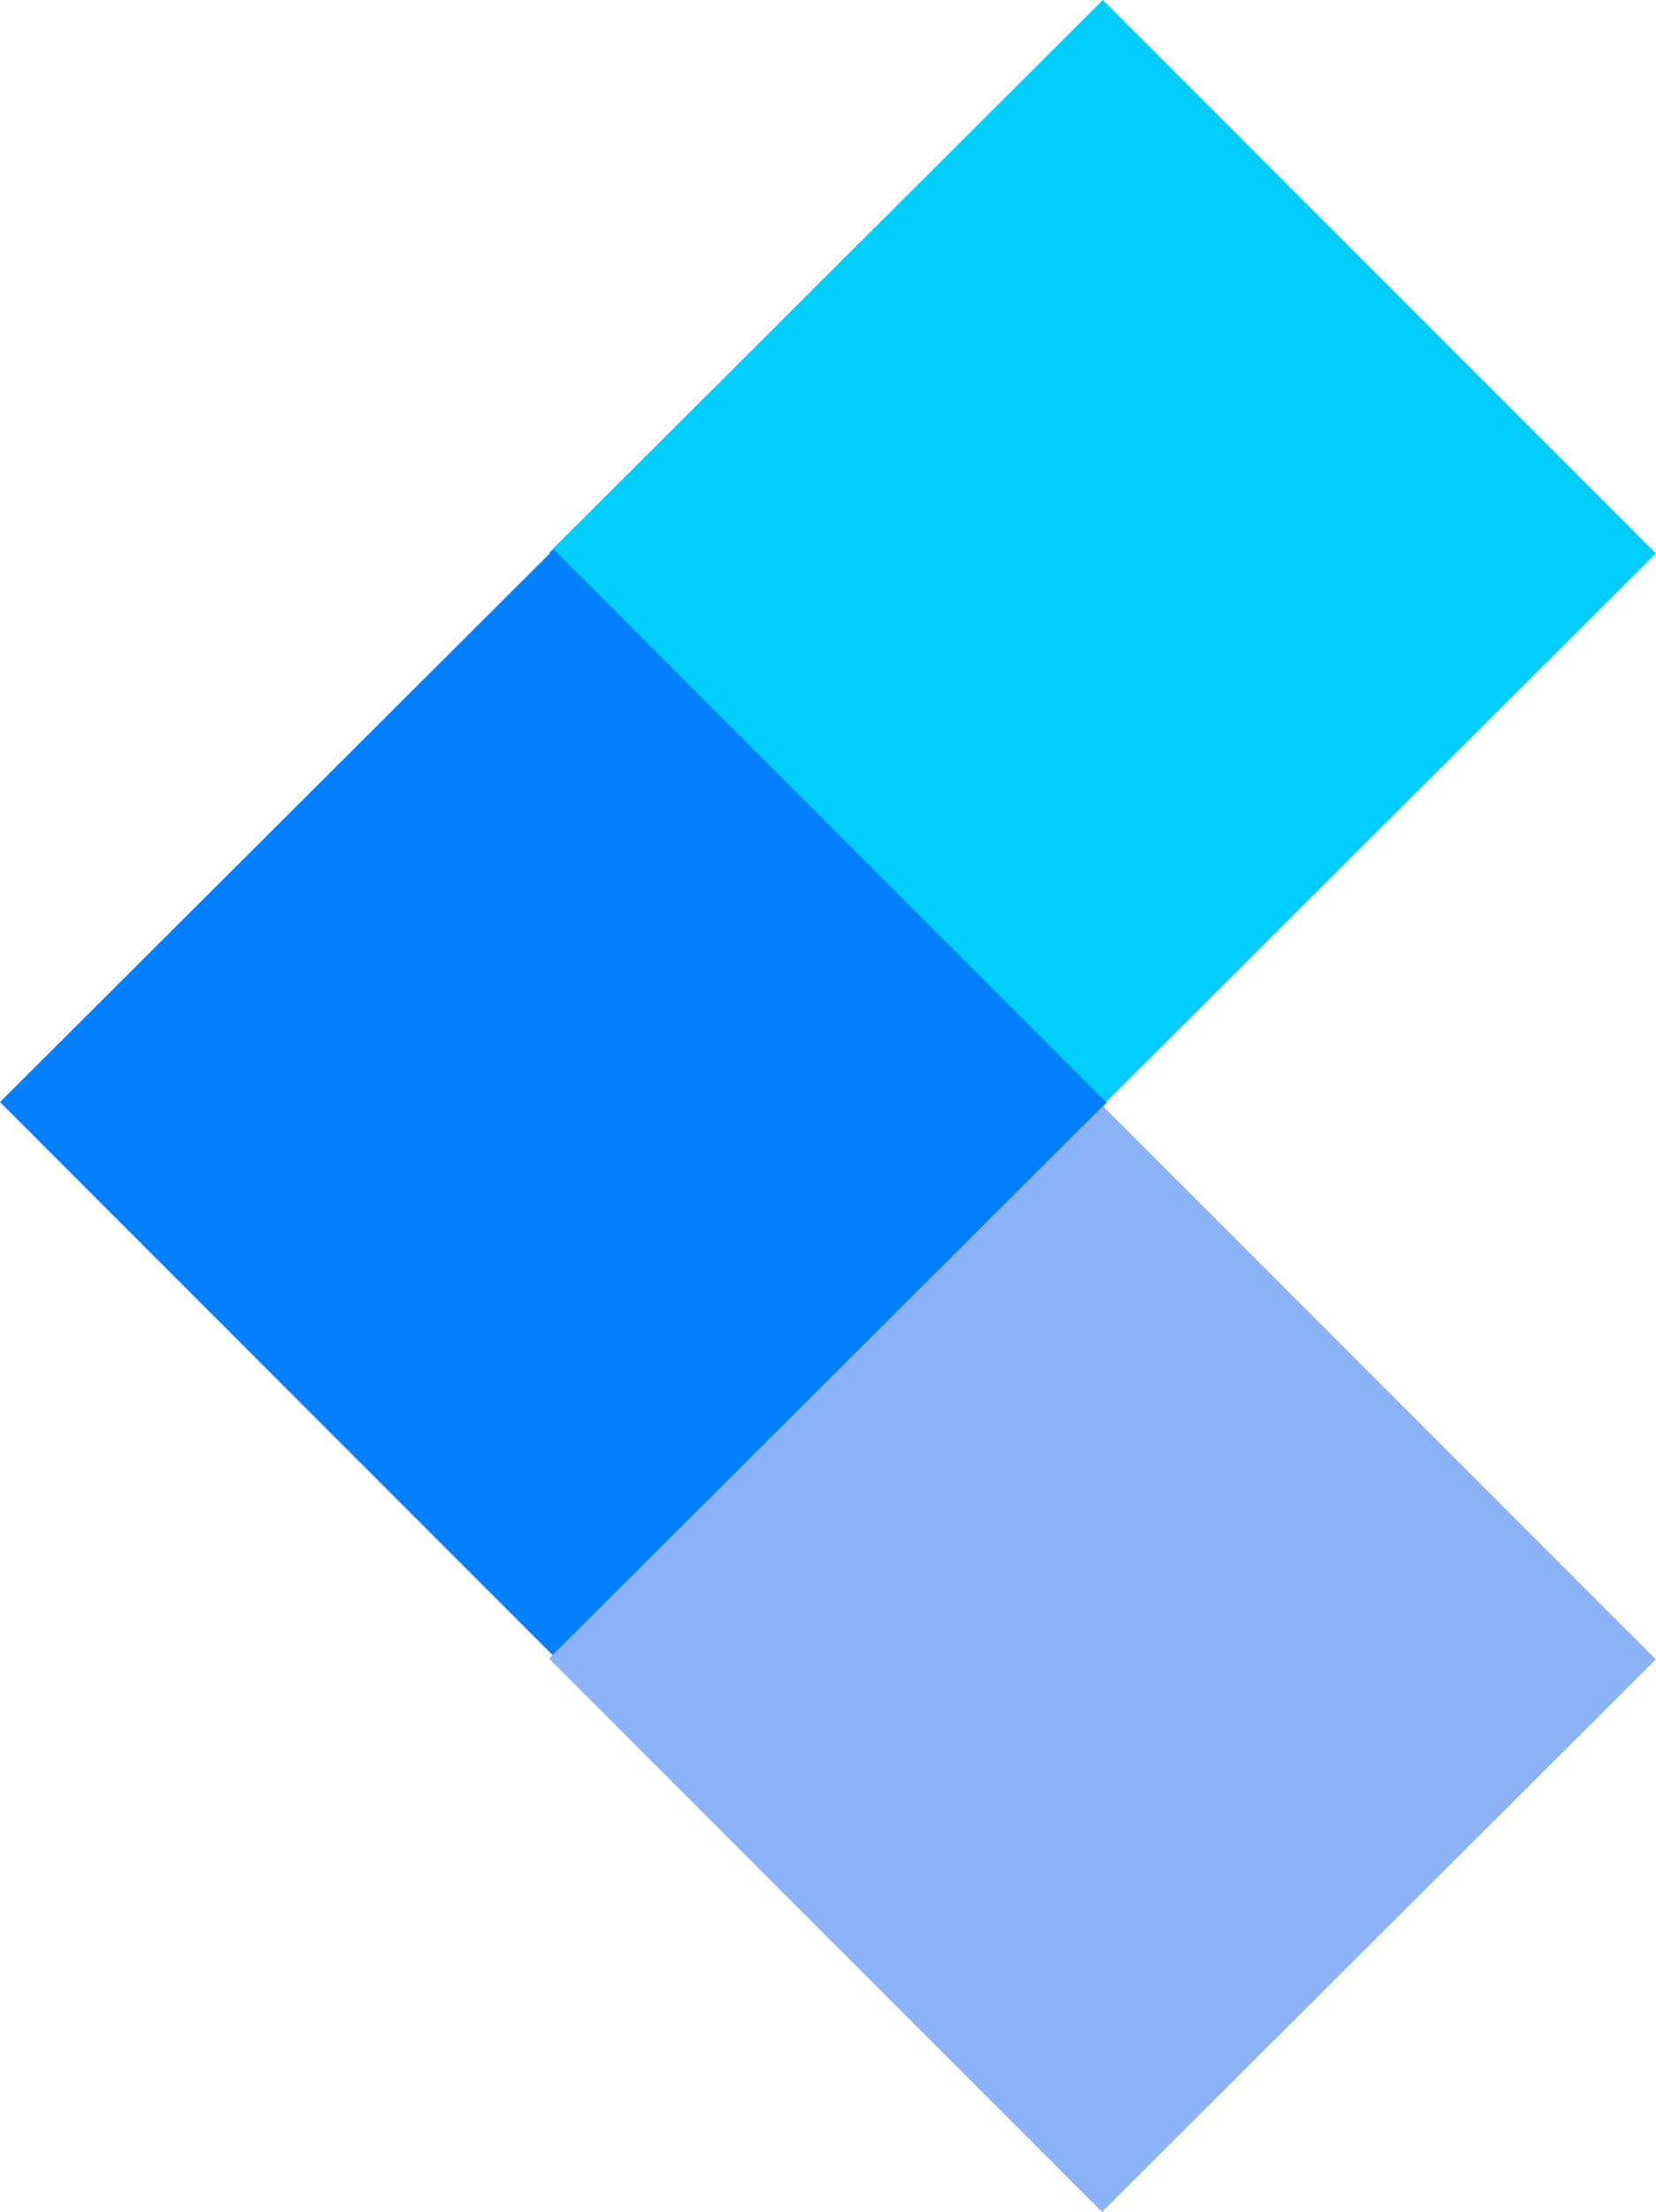
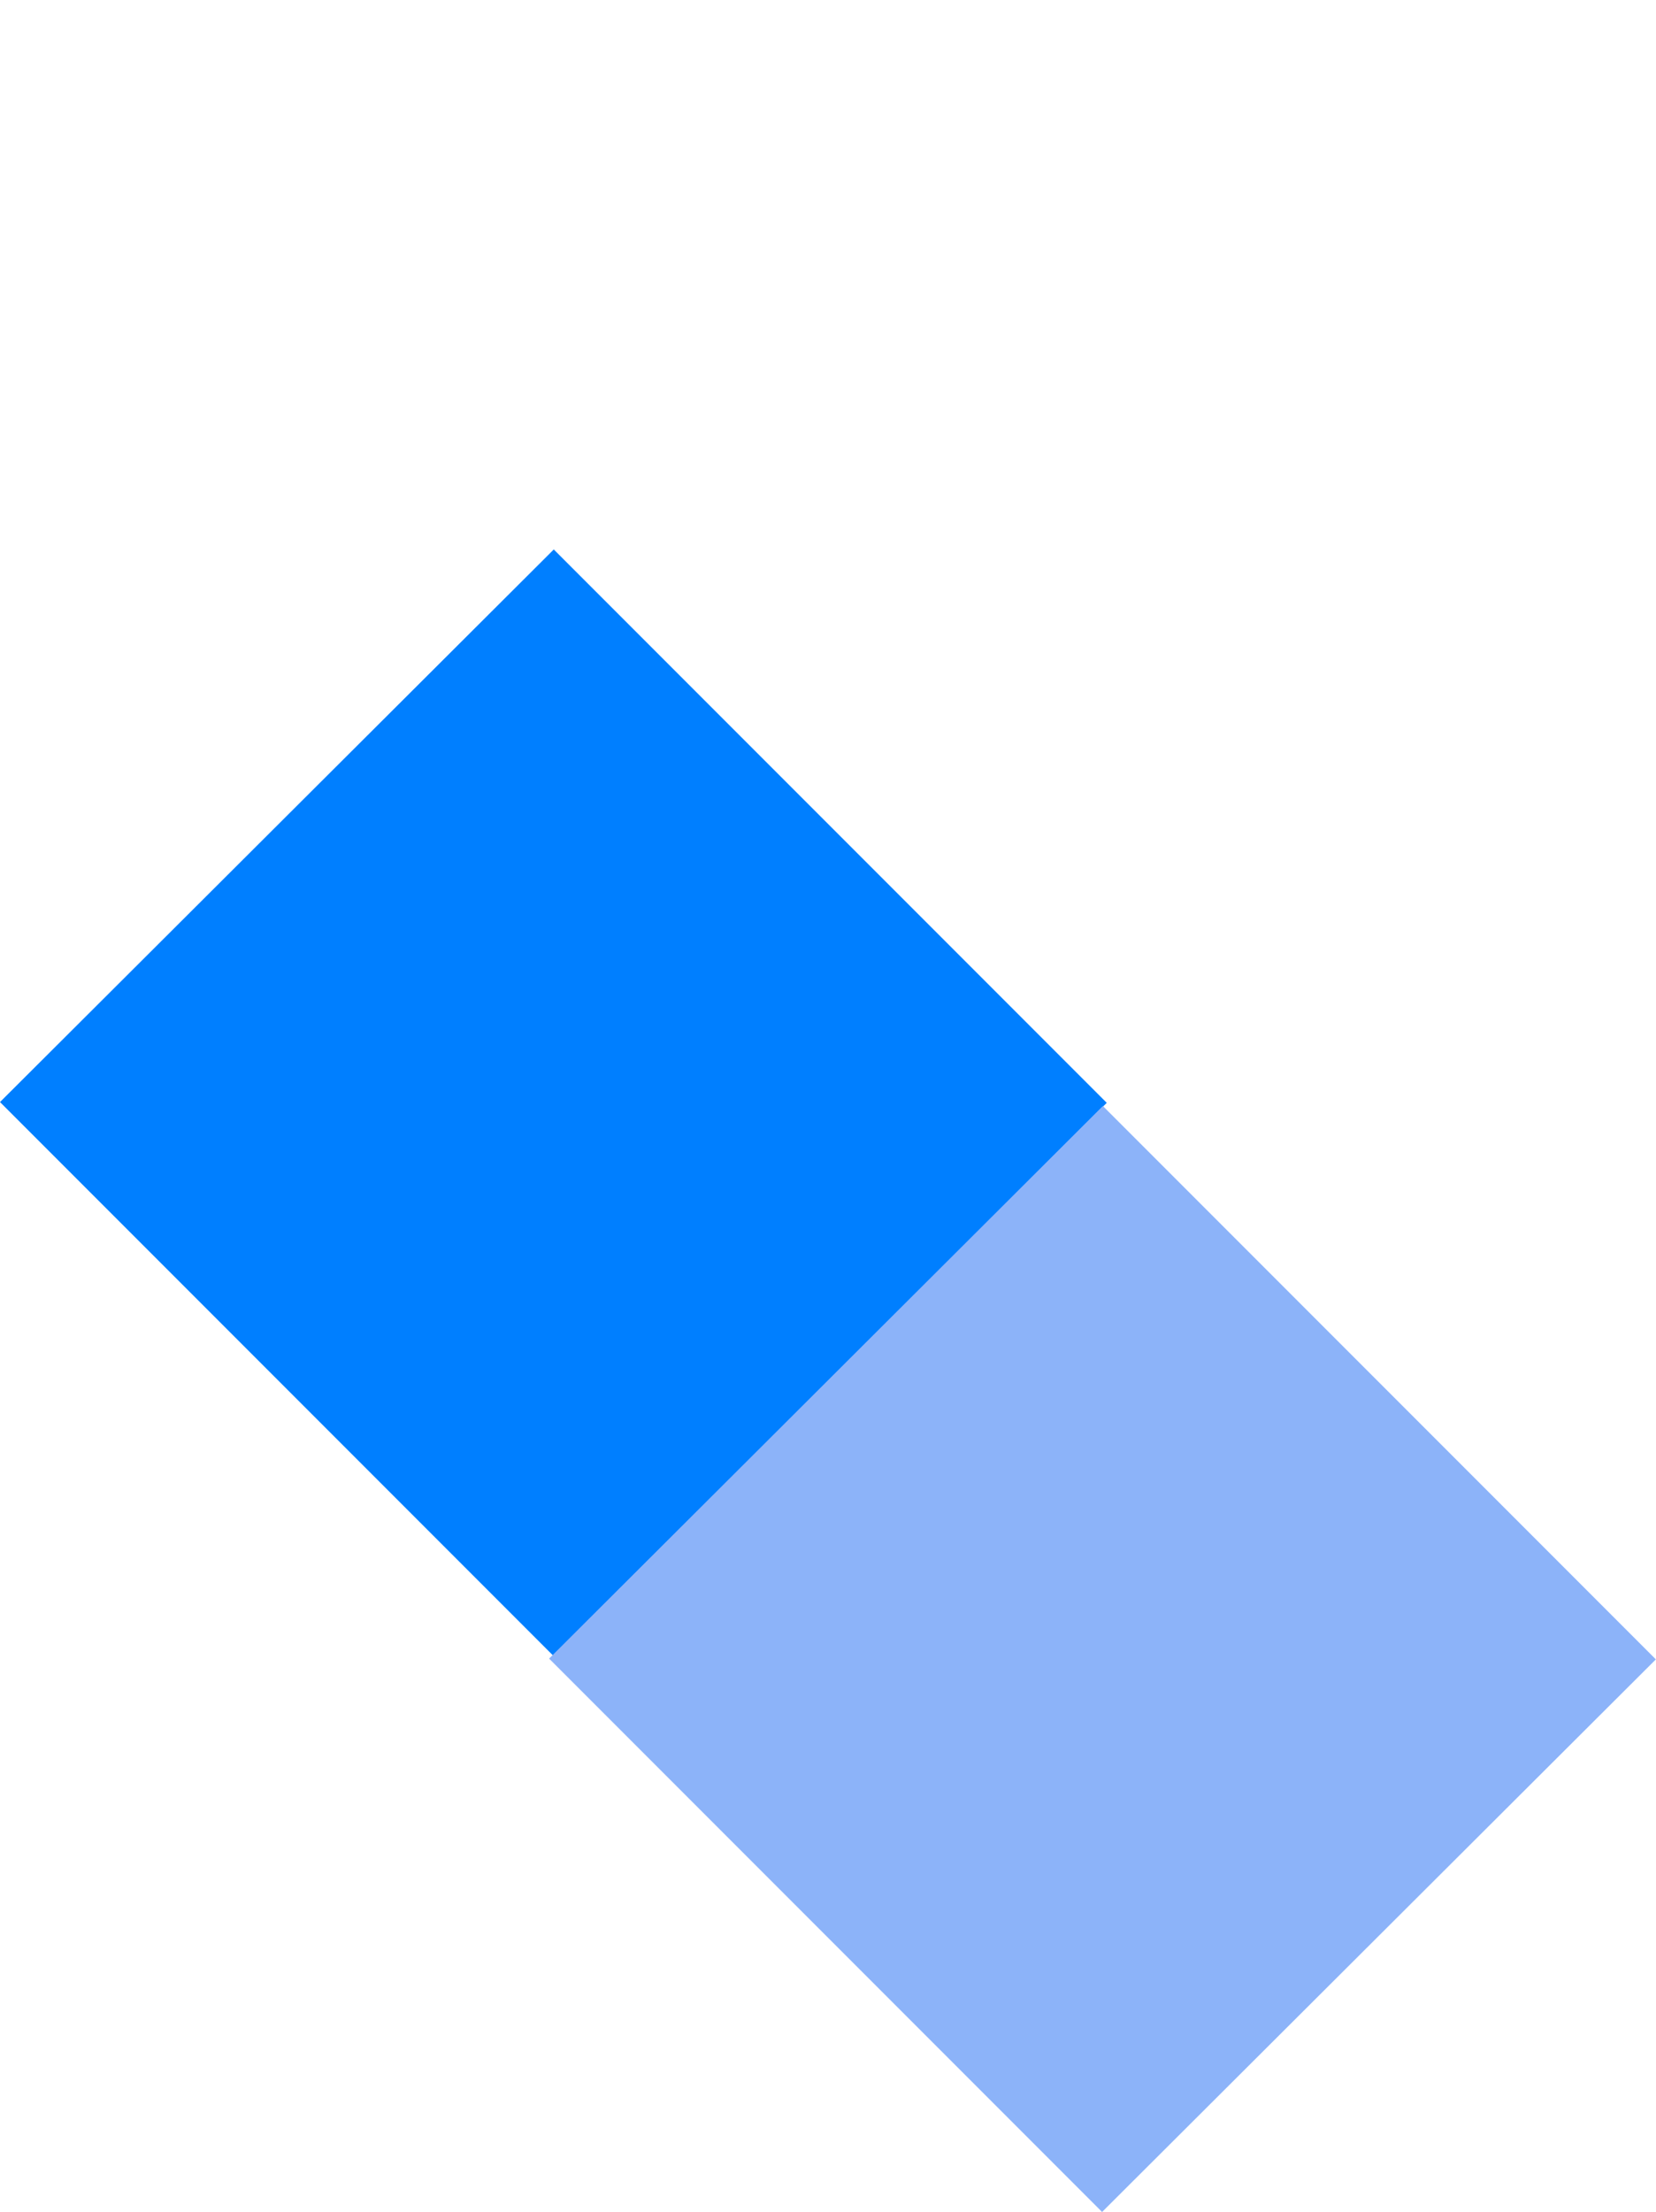
<svg xmlns="http://www.w3.org/2000/svg" width="230" height="307" viewBox="0 0 230 307" fill="none">
-   <path d="M76.263 76.692L153.065 153.495L229.978 76.802L153.175 -0L76.263 76.692Z" fill="#01CDFF" />
  <path d="M0 152.955L76.803 229.757L153.715 153.064L76.912 76.262L0 152.955Z" fill="#007FFF" />
  <path d="M76.264 230.197L153.067 307L229.979 230.307L153.176 153.504L76.264 230.197Z" fill="#8CB3F9" />
</svg>